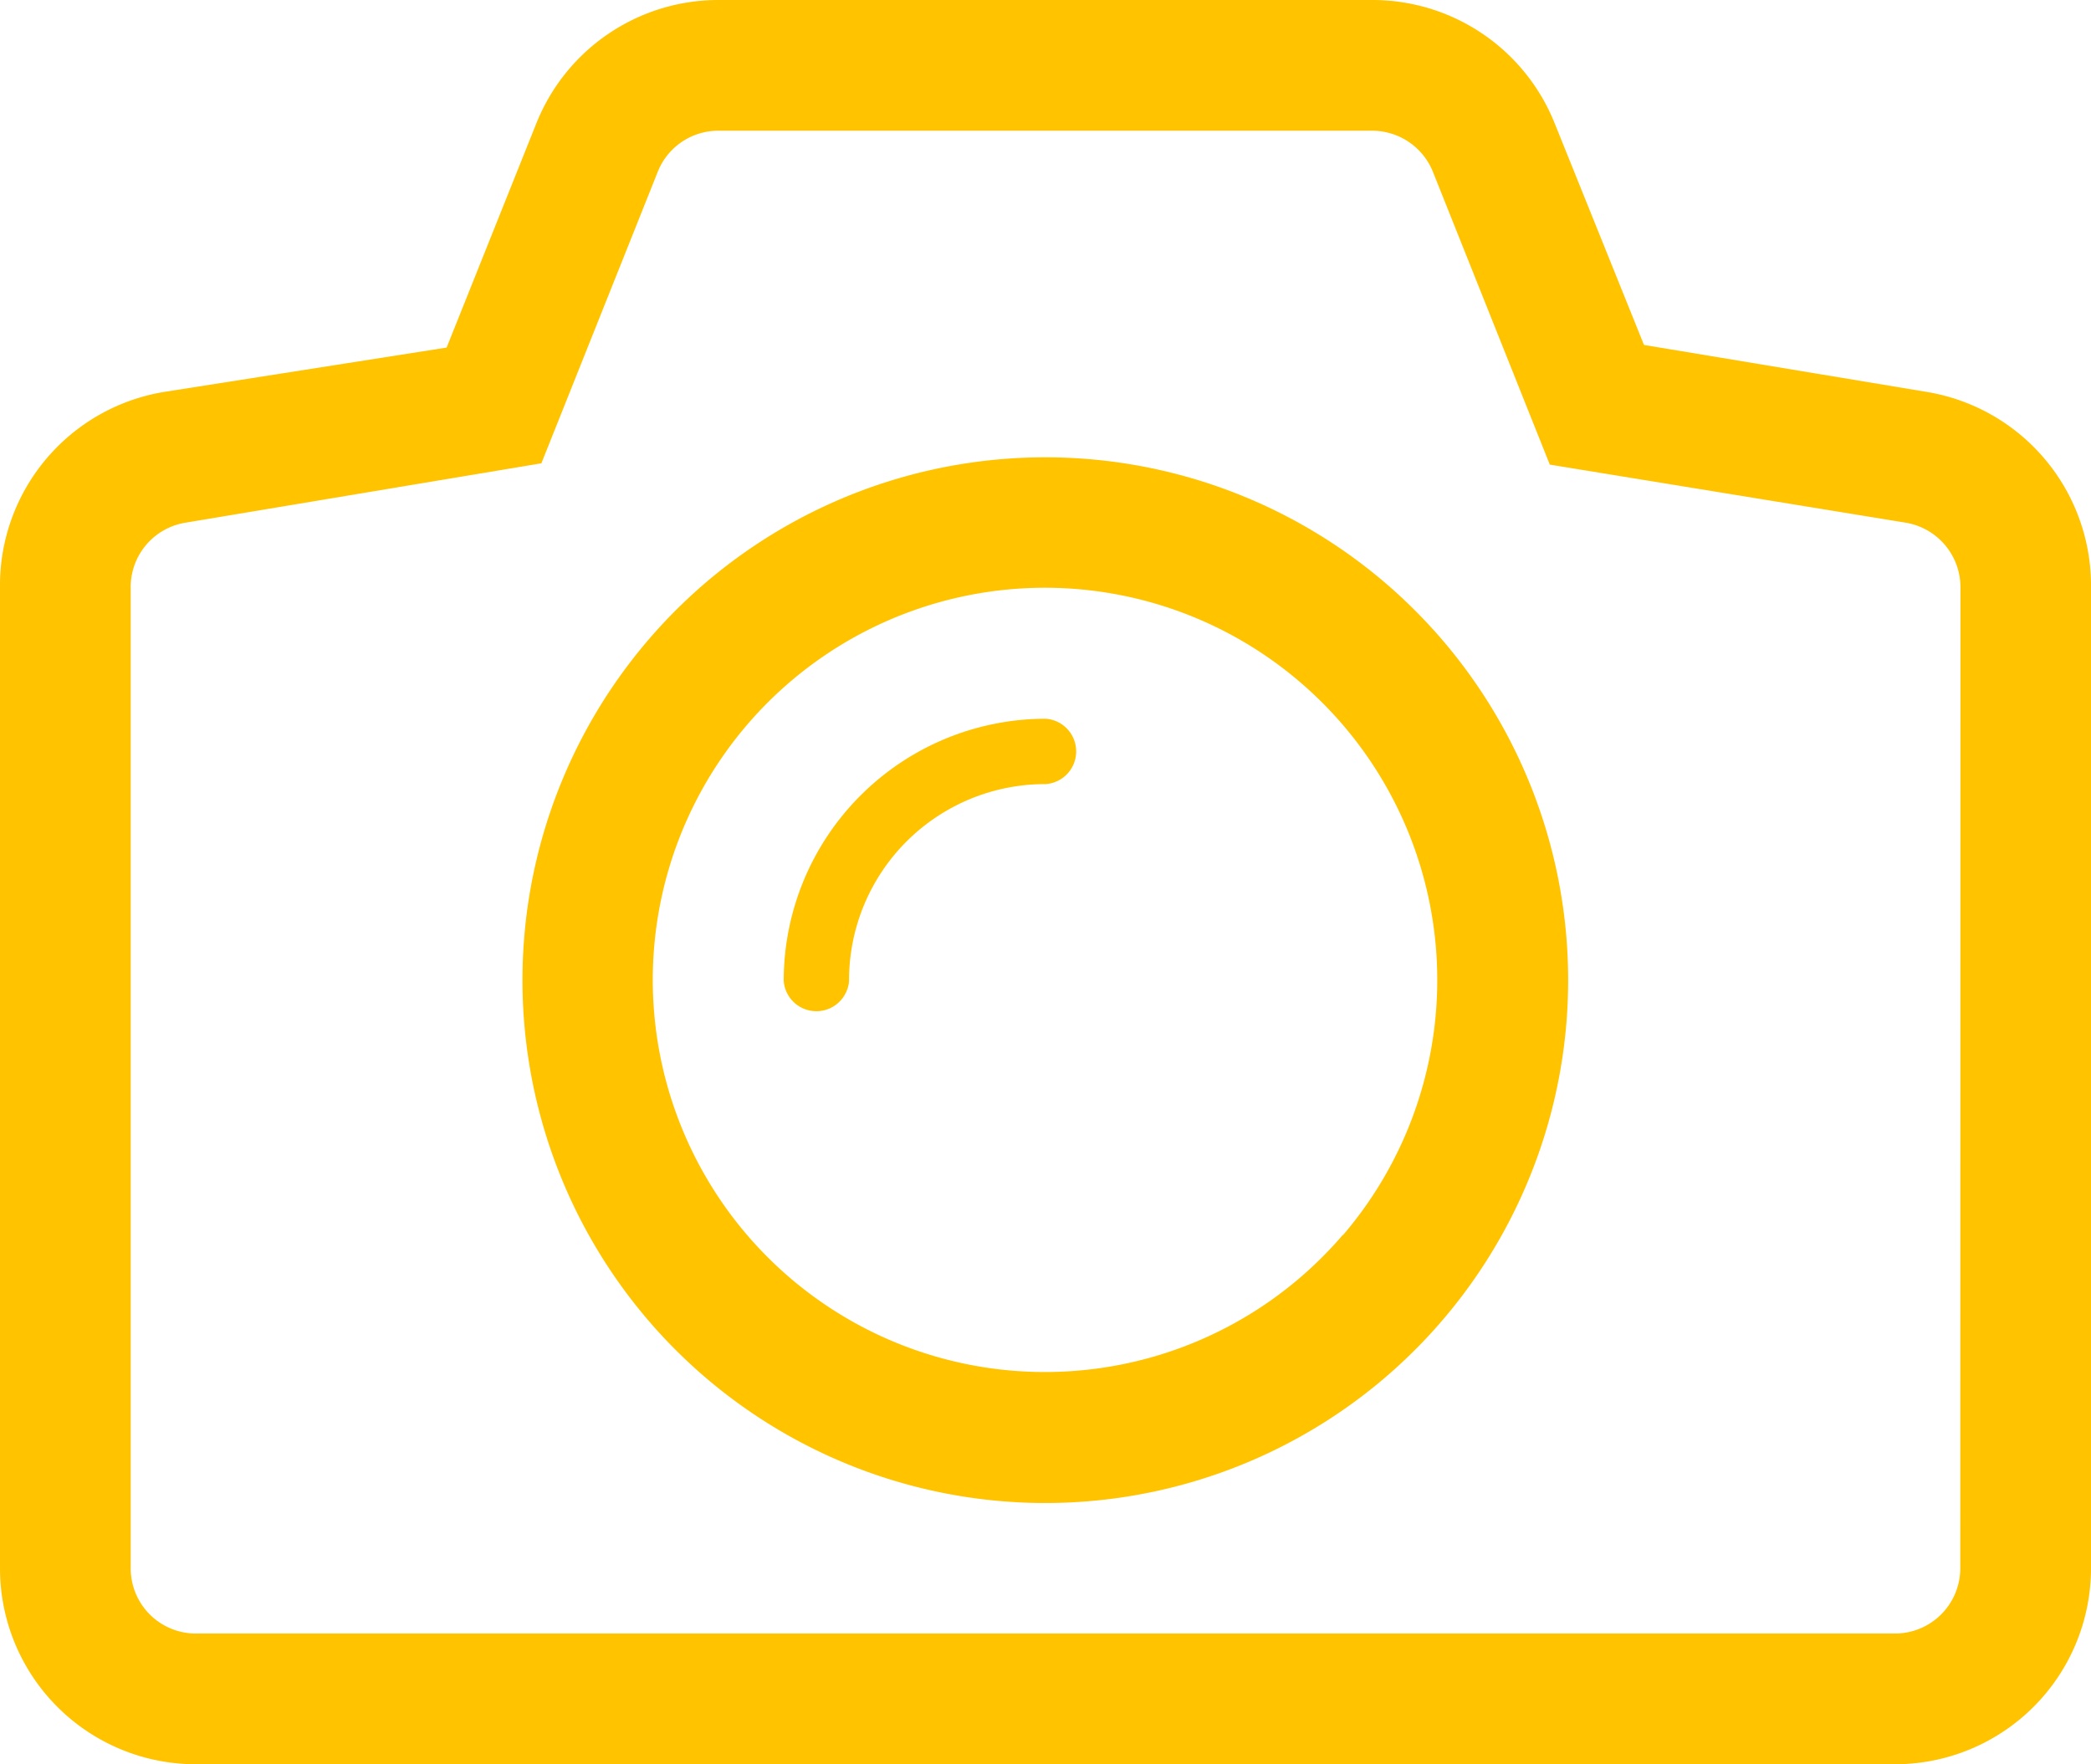
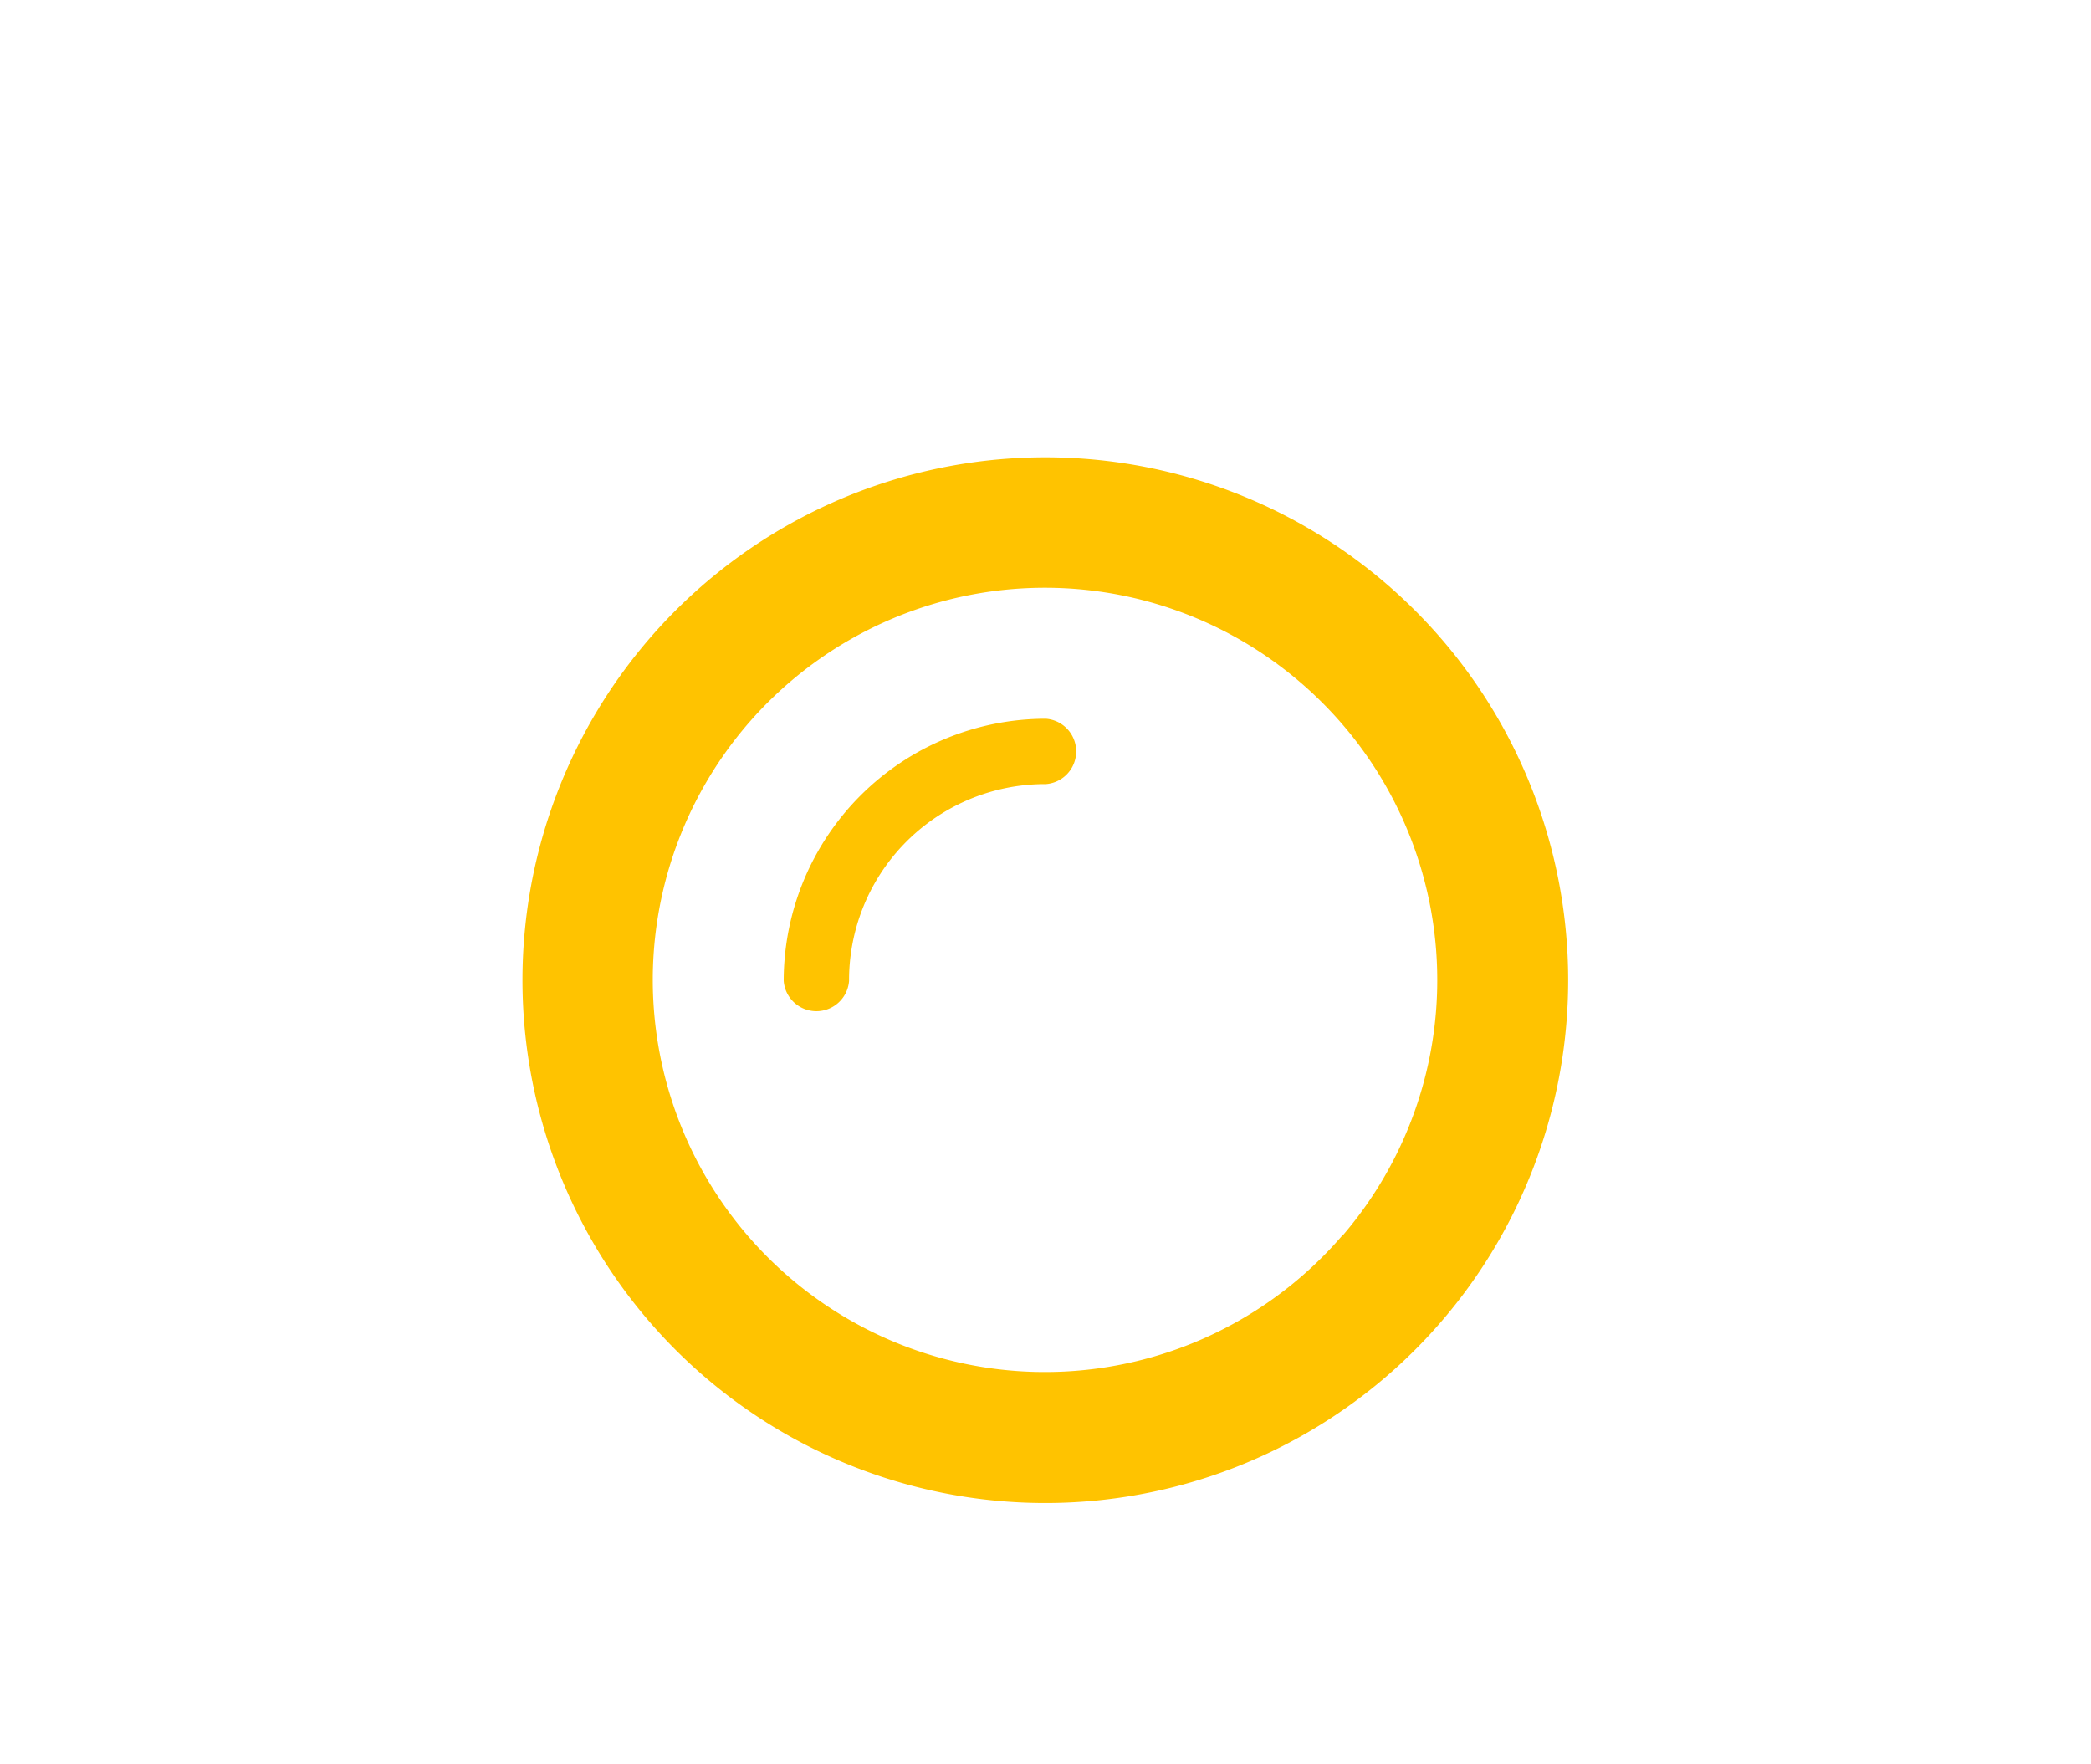
<svg xmlns="http://www.w3.org/2000/svg" id="图层_1" data-name="图层 1" viewBox="0 0 111.66 94.21">
  <defs>
    <style>.cls-1{fill:#ffc300;}</style>
  </defs>
  <title>photography_ico</title>
-   <path class="cls-1" d="M64,42.13A27.92,27.92,0,1,0,91.89,70.05h0A27.92,27.92,0,0,0,64,42.13ZM79.85,83.66a20.94,20.94,0,1,1-2.27-29.52h0a20.94,20.94,0,0,1,2.29,29.52l0,0Z" transform="translate(-8.15 -17.71)" />
+   <path class="cls-1" d="M64,42.13A27.92,27.92,0,1,0,91.89,70.05A27.92,27.92,0,0,0,64,42.13ZM79.85,83.66a20.94,20.94,0,1,1-2.27-29.52h0a20.94,20.94,0,0,1,2.29,29.52l0,0Z" transform="translate(-8.15 -17.71)" />
  <path class="cls-1" d="M64,56.09a14,14,0,0,0-14,14,1.75,1.75,0,0,0,3.49,0A10.47,10.47,0,0,1,64,59.58a1.75,1.75,0,0,0,0-3.49Z" transform="translate(-8.15 -17.71)" />
-   <path class="cls-1" d="M111.05,38.64,95.94,36.13,91.16,24.27a10.48,10.48,0,0,0-9.74-6.56H46.53a10.47,10.47,0,0,0-9.74,6.59L32,36.27,16.9,38.64A10.47,10.47,0,0,0,8.15,49.11v52.34a10.46,10.46,0,0,0,10.46,10.47h90.73a10.47,10.47,0,0,0,10.47-10.47h0V49.11A10.48,10.48,0,0,0,111.05,38.64Zm1.78,62.81a3.49,3.49,0,0,1-3.49,3.49H18.61a3.48,3.48,0,0,1-3.48-3.49h0V49.11a3.48,3.48,0,0,1,2.93-3.49l19-3.17,6.24-15.63a3.48,3.48,0,0,1,3.25-2.13H81.42a3.5,3.5,0,0,1,3.25,2.2l6.24,15.63,19,3.1a3.5,3.5,0,0,1,2.93,3.49Z" transform="translate(-8.15 -17.71)" />
</svg>